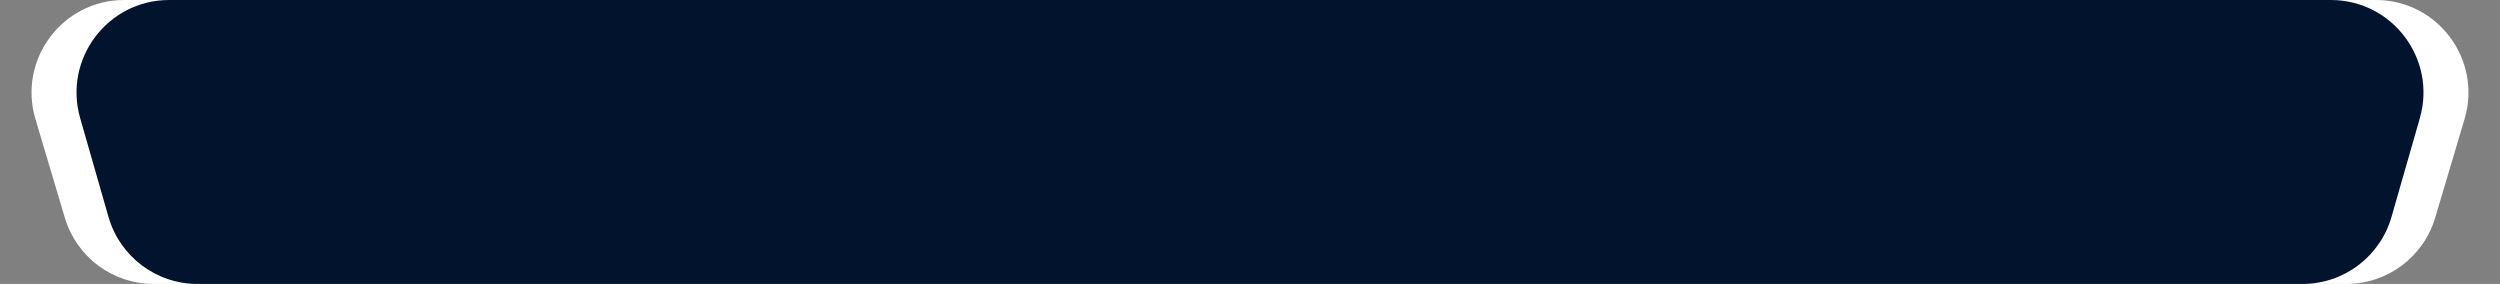
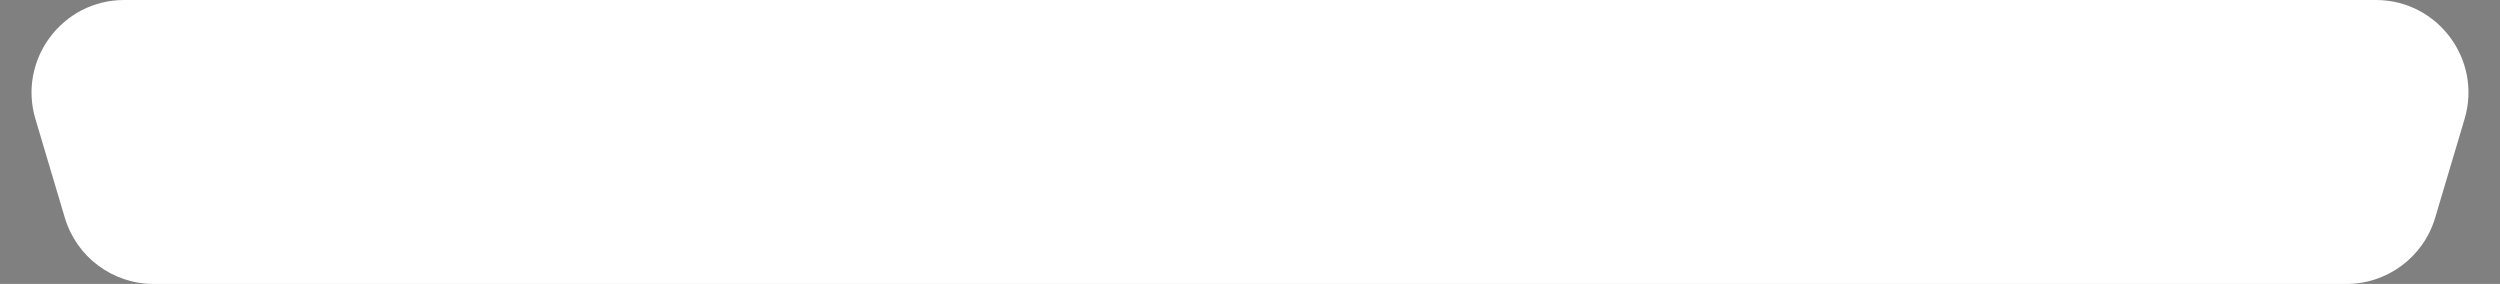
<svg xmlns="http://www.w3.org/2000/svg" xmlns:ns1="http://ns.adobe.com/AdobeIllustrator/10.0/" version="1.1" id="Layer_1" x="0px" y="0px" viewBox="0 0 810 92" style="enable-background:new 0 0 810 92;" xml:space="preserve">
  <rect x="0" y="0" width="810" height="92" fill="#808080" stroke="none" />
  <style type="text/css"> .st0{fill:#FFFFFF;} .st1{fill:#01132D;} </style>
  <switch>
    <g ns1:extraneous="self">
      <path class="st0" d="M21.01,70.56l-9.53-32C5.76,19.33,20.17,0,40.24,0h729.53c20.07,0,34.48,19.33,28.75,38.56l-9.53,32 C785.2,83.28,773.51,92,760.23,92H49.77C36.49,92,24.8,83.28,21.01,70.56z" />
-       <path class="st1" d="M35.15,70.27l-9.18-32C20.48,19.1,34.87,0,54.81,0h700.38c19.94,0,34.34,19.1,28.84,38.27l-9.18,32 C771.16,83.13,759.4,92,746.01,92H63.99C50.6,92,38.84,83.13,35.15,70.27z" />
    </g>
  </switch>
</svg>